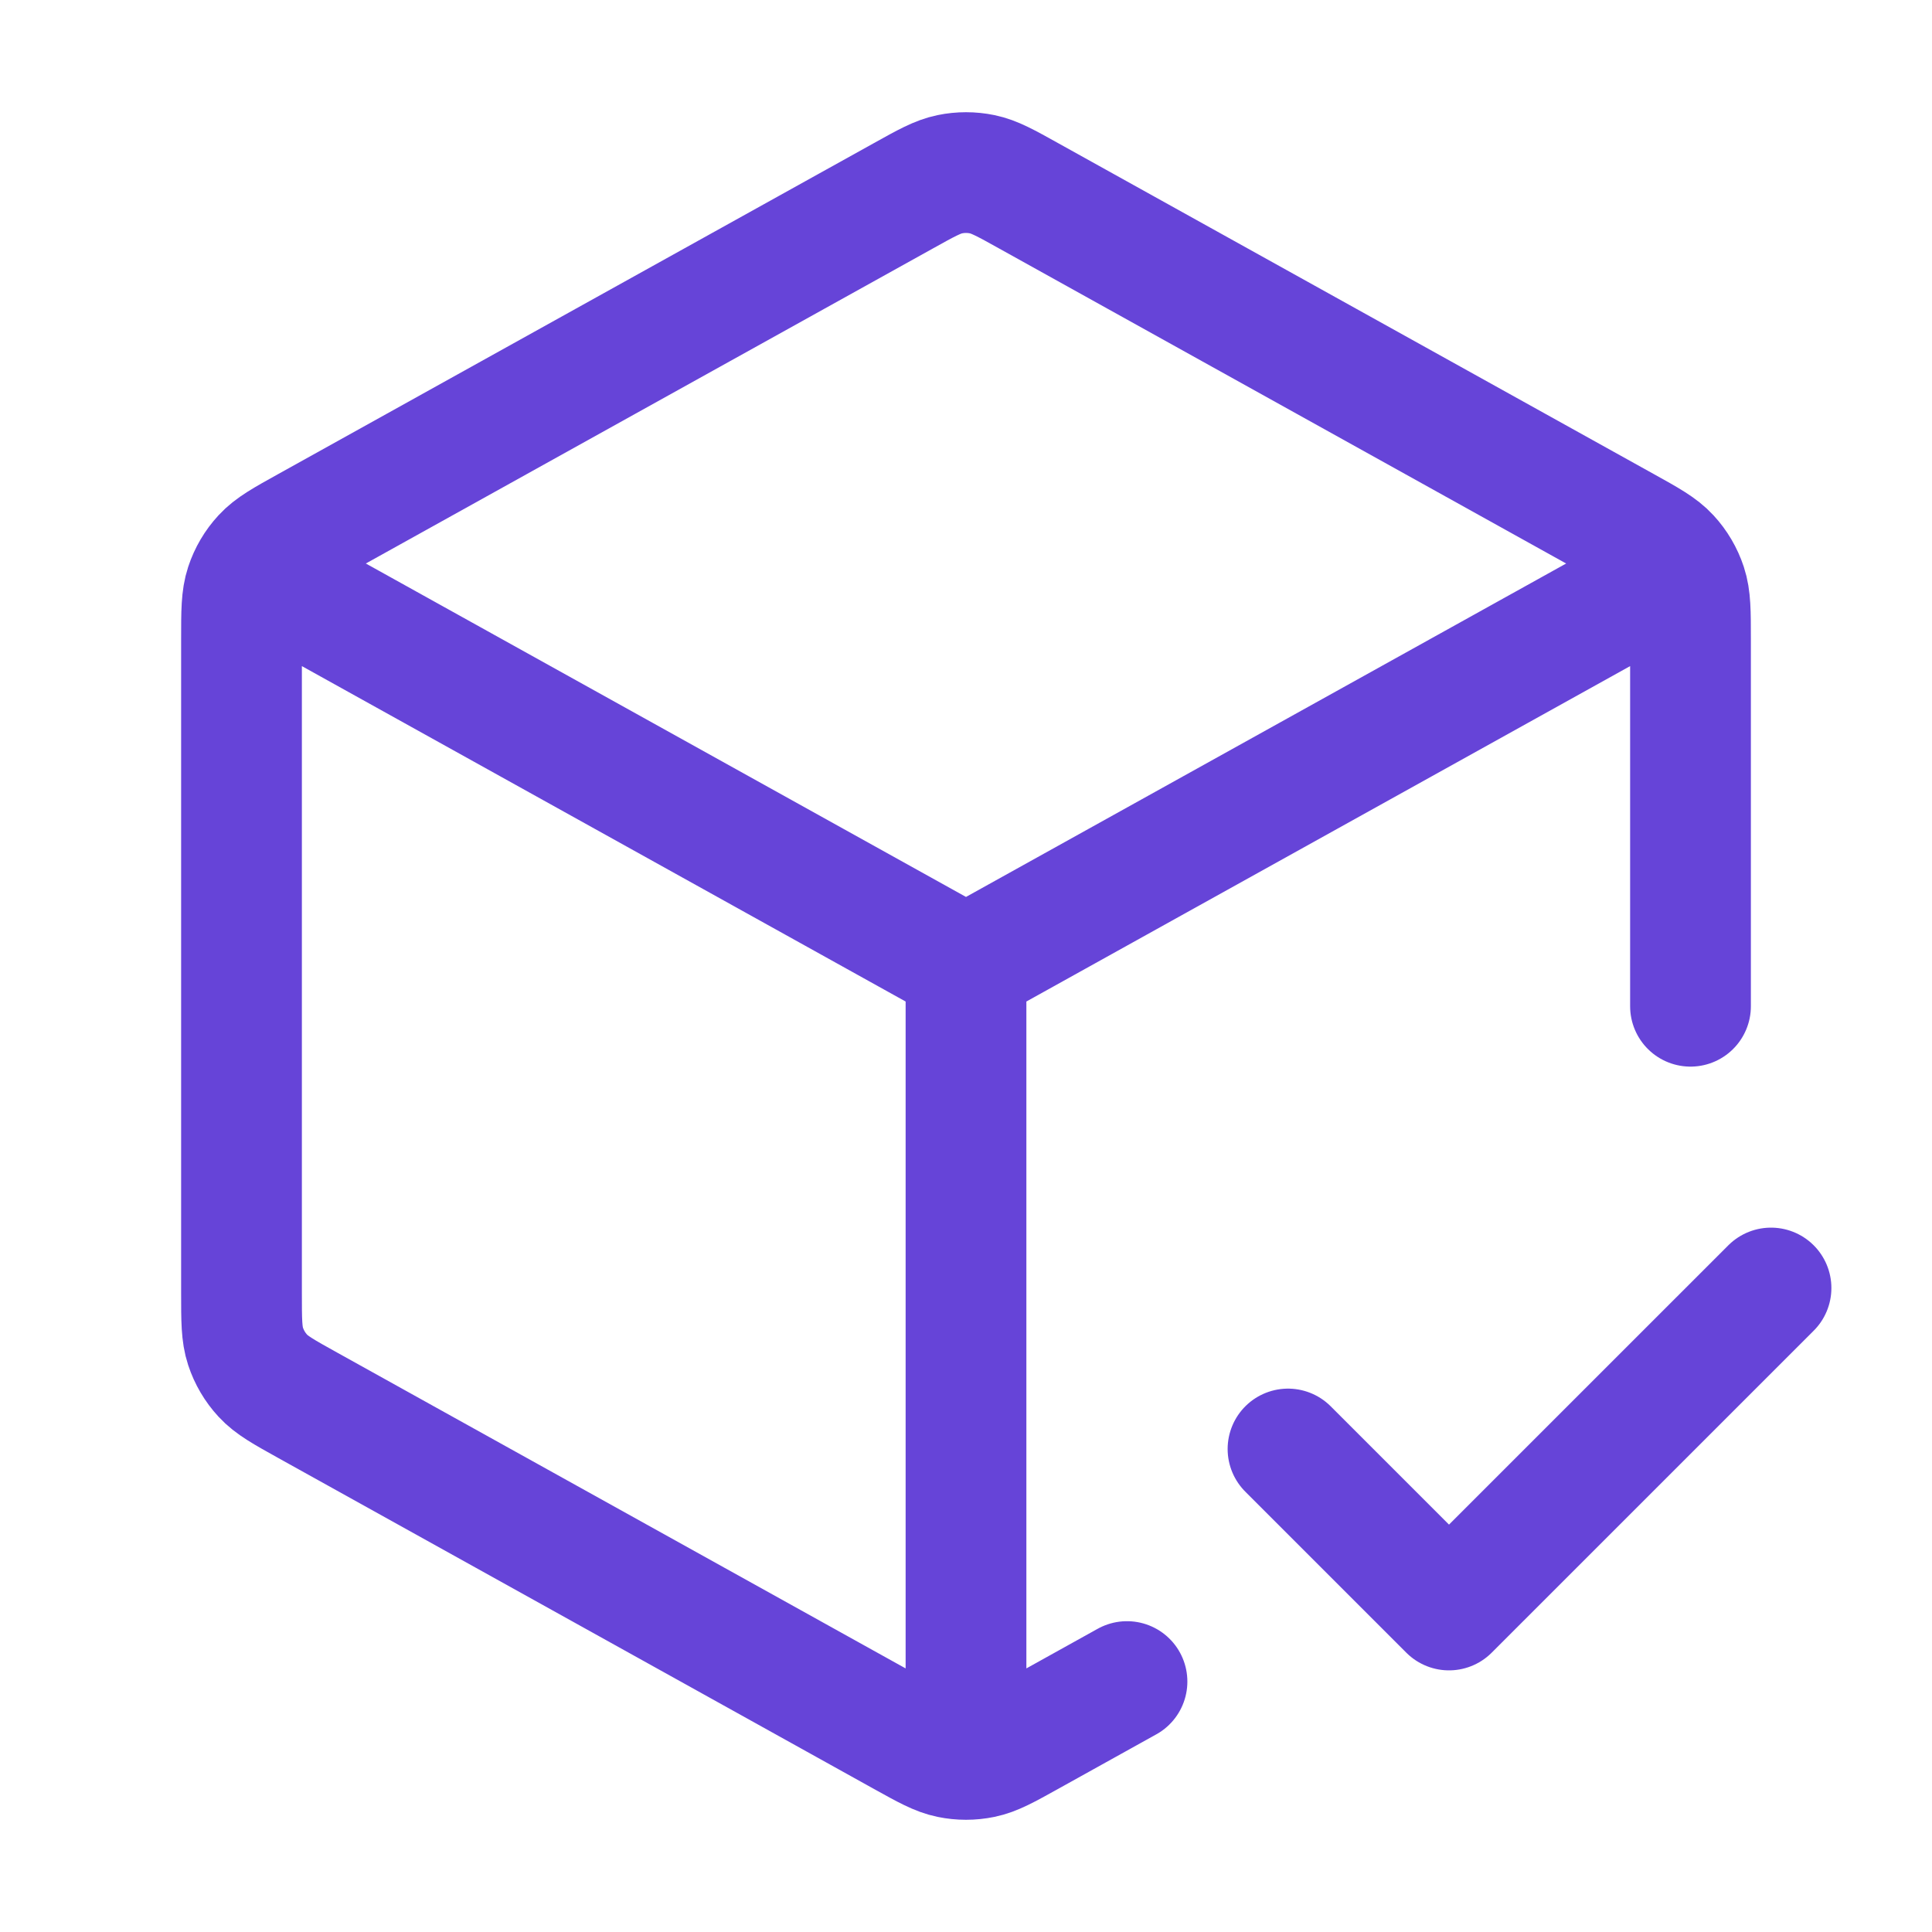
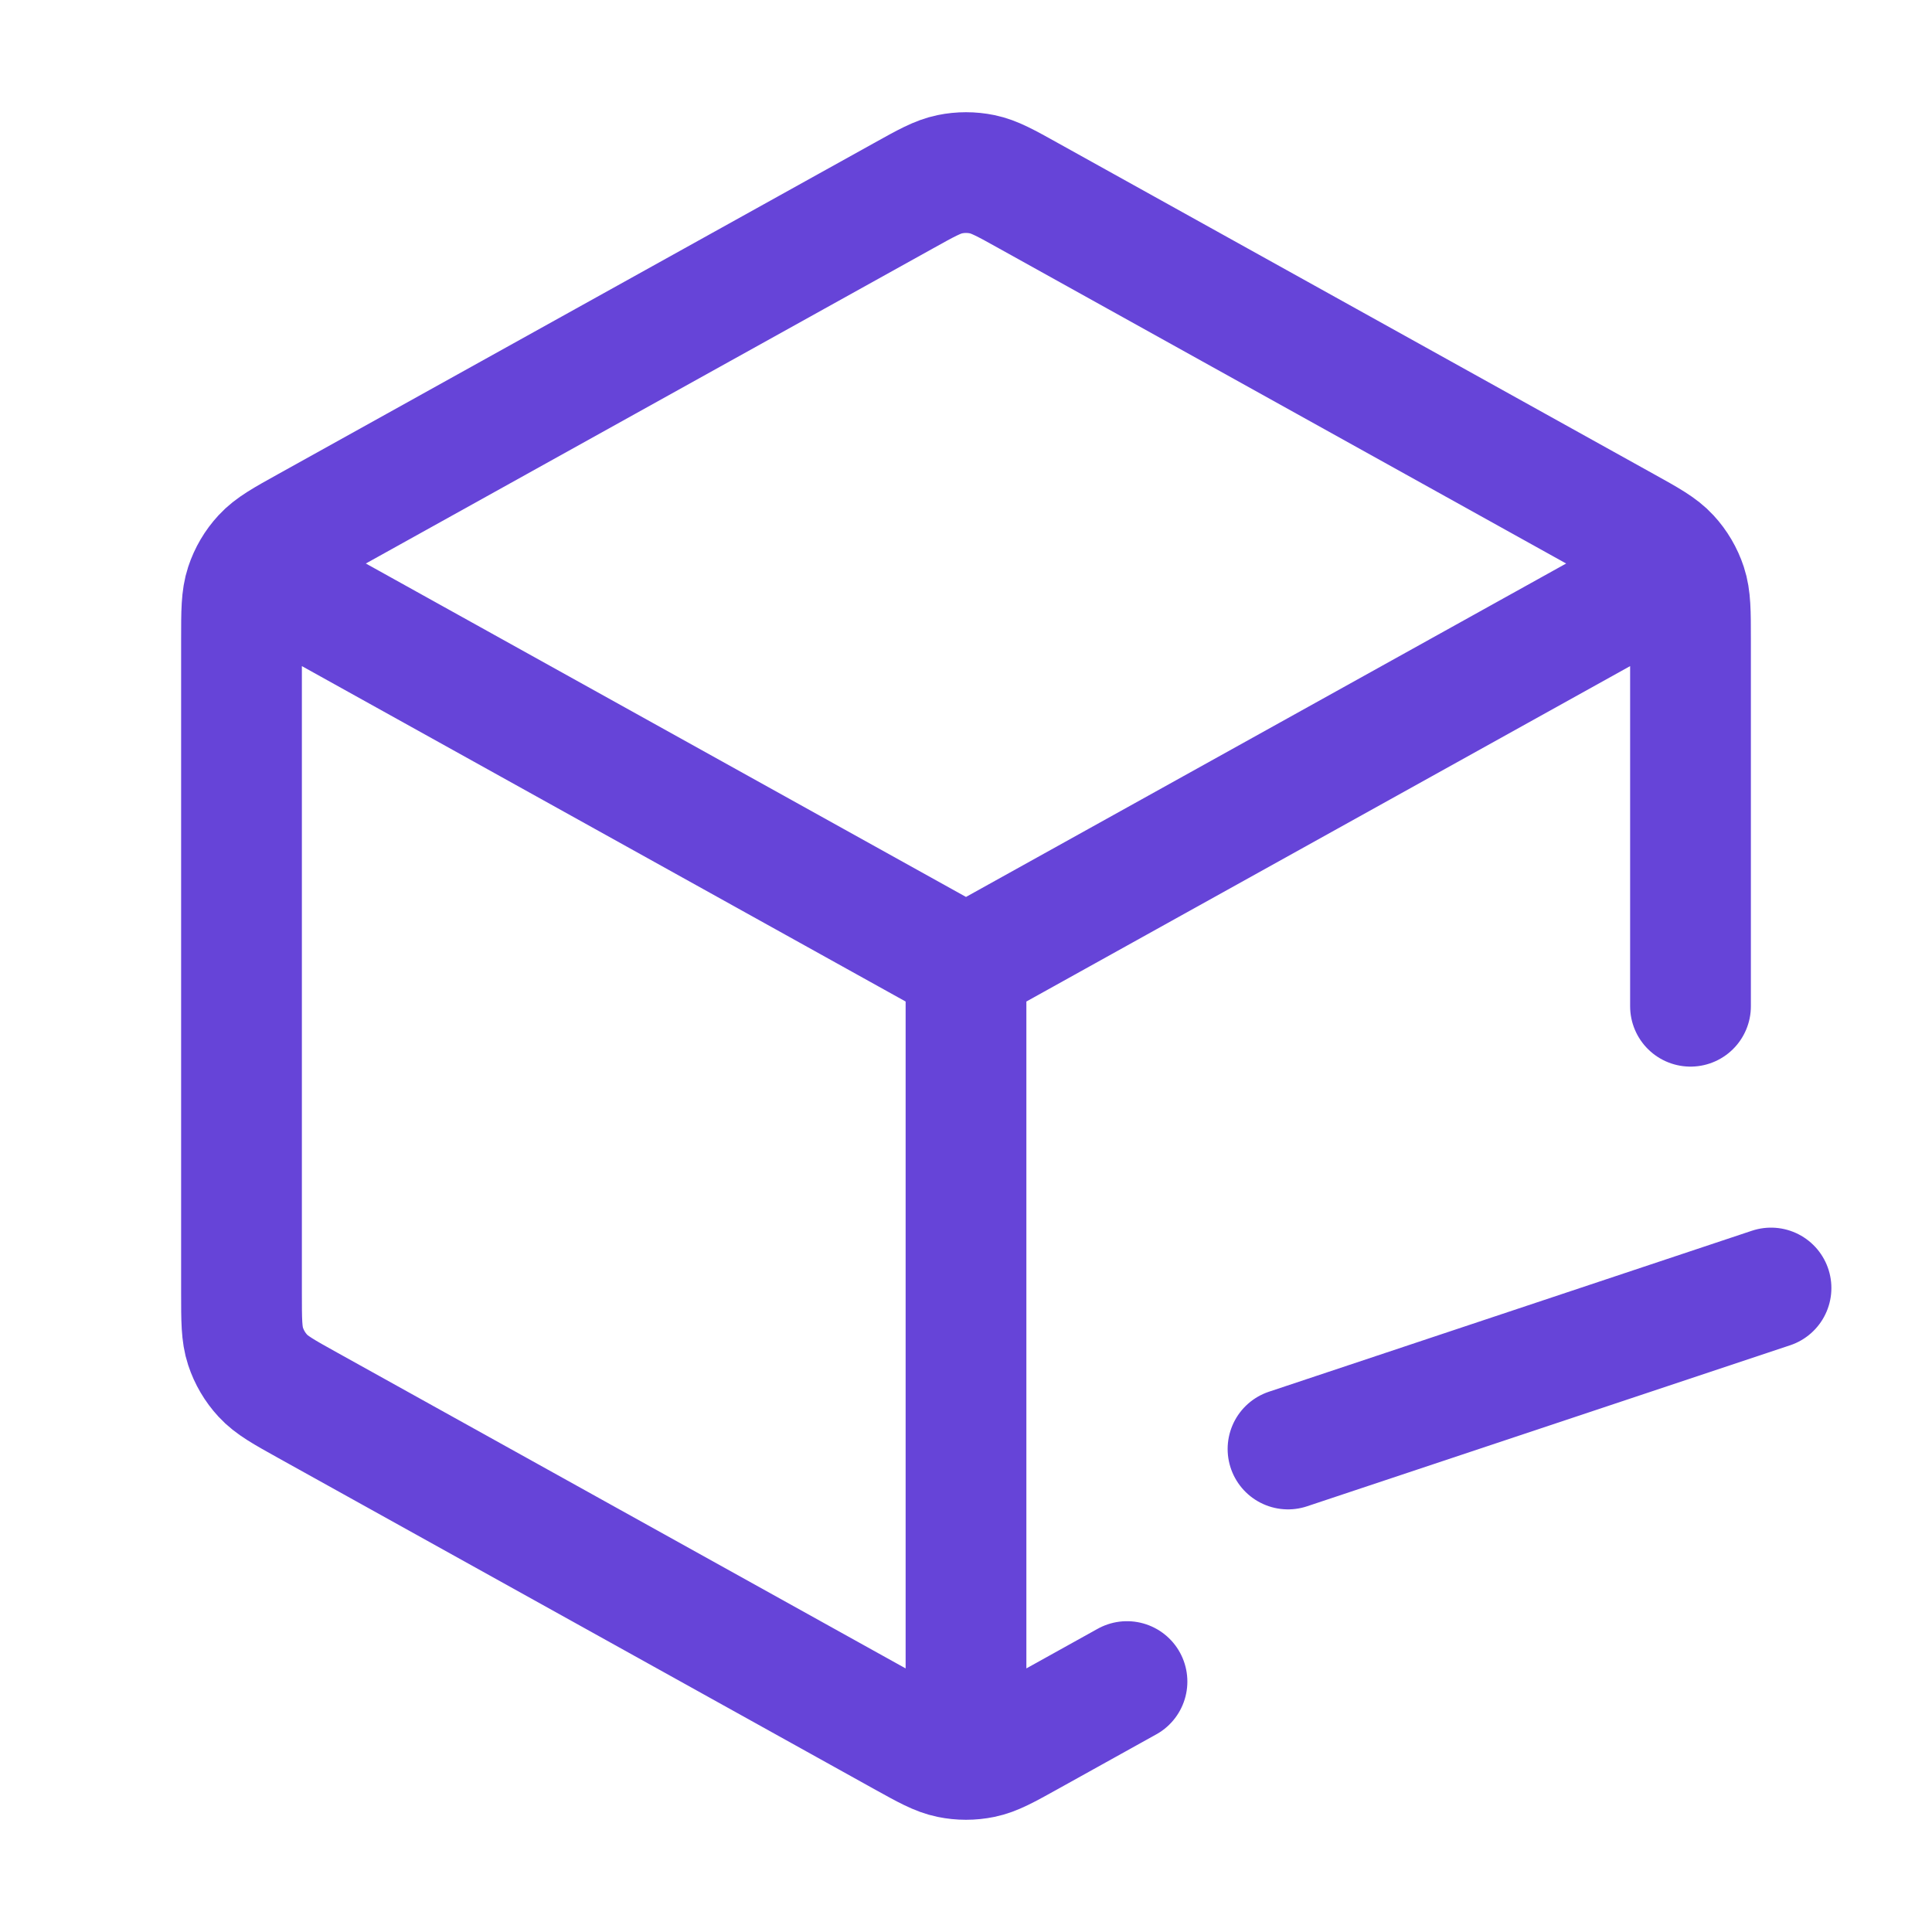
<svg xmlns="http://www.w3.org/2000/svg" width="64" height="64" viewBox="0 0 64 64" fill="none">
-   <path d="M54.667 19.407L43.333 25.704L32 32M32 32L9.333 19.407M32 32L32 57.333M37.333 55.704L34.072 57.516C33.316 57.936 32.938 58.146 32.537 58.228C32.183 58.301 31.817 58.301 31.463 58.228C31.062 58.146 30.684 57.936 29.928 57.516L10.195 46.553C9.396 46.109 8.996 45.887 8.706 45.571C8.448 45.292 8.254 44.961 8.135 44.601C8 44.193 8 43.737 8 42.823V21.177C8 20.264 8 19.807 8.135 19.399C8.254 19.039 8.448 18.708 8.706 18.429C8.996 18.113 9.396 17.891 10.195 17.448L20.061 11.966L29.928 6.485C30.684 6.064 31.062 5.854 31.463 5.772C31.817 5.699 32.183 5.699 32.537 5.772C32.938 5.854 33.316 6.064 34.072 6.485L53.805 17.448C54.604 17.891 55.004 18.113 55.294 18.429C55.552 18.708 55.746 19.039 55.865 19.399C56 19.807 56 20.264 56 21.177L56 33.333M42.667 48L48 53.333L58.667 42.667" stroke="#6644D8" stroke-width="4" stroke-linecap="round" stroke-linejoin="round" />
+   <path d="M54.667 19.407L43.333 25.704L32 32M32 32L9.333 19.407M32 32L32 57.333M37.333 55.704L34.072 57.516C33.316 57.936 32.938 58.146 32.537 58.228C32.183 58.301 31.817 58.301 31.463 58.228C31.062 58.146 30.684 57.936 29.928 57.516L10.195 46.553C9.396 46.109 8.996 45.887 8.706 45.571C8.448 45.292 8.254 44.961 8.135 44.601C8 44.193 8 43.737 8 42.823V21.177C8 20.264 8 19.807 8.135 19.399C8.254 19.039 8.448 18.708 8.706 18.429C8.996 18.113 9.396 17.891 10.195 17.448L20.061 11.966L29.928 6.485C30.684 6.064 31.062 5.854 31.463 5.772C31.817 5.699 32.183 5.699 32.537 5.772C32.938 5.854 33.316 6.064 34.072 6.485L53.805 17.448C54.604 17.891 55.004 18.113 55.294 18.429C55.552 18.708 55.746 19.039 55.865 19.399C56 19.807 56 20.264 56 21.177L56 33.333M42.667 48L58.667 42.667" stroke="#6644D8" stroke-width="4" stroke-linecap="round" stroke-linejoin="round" />
</svg>